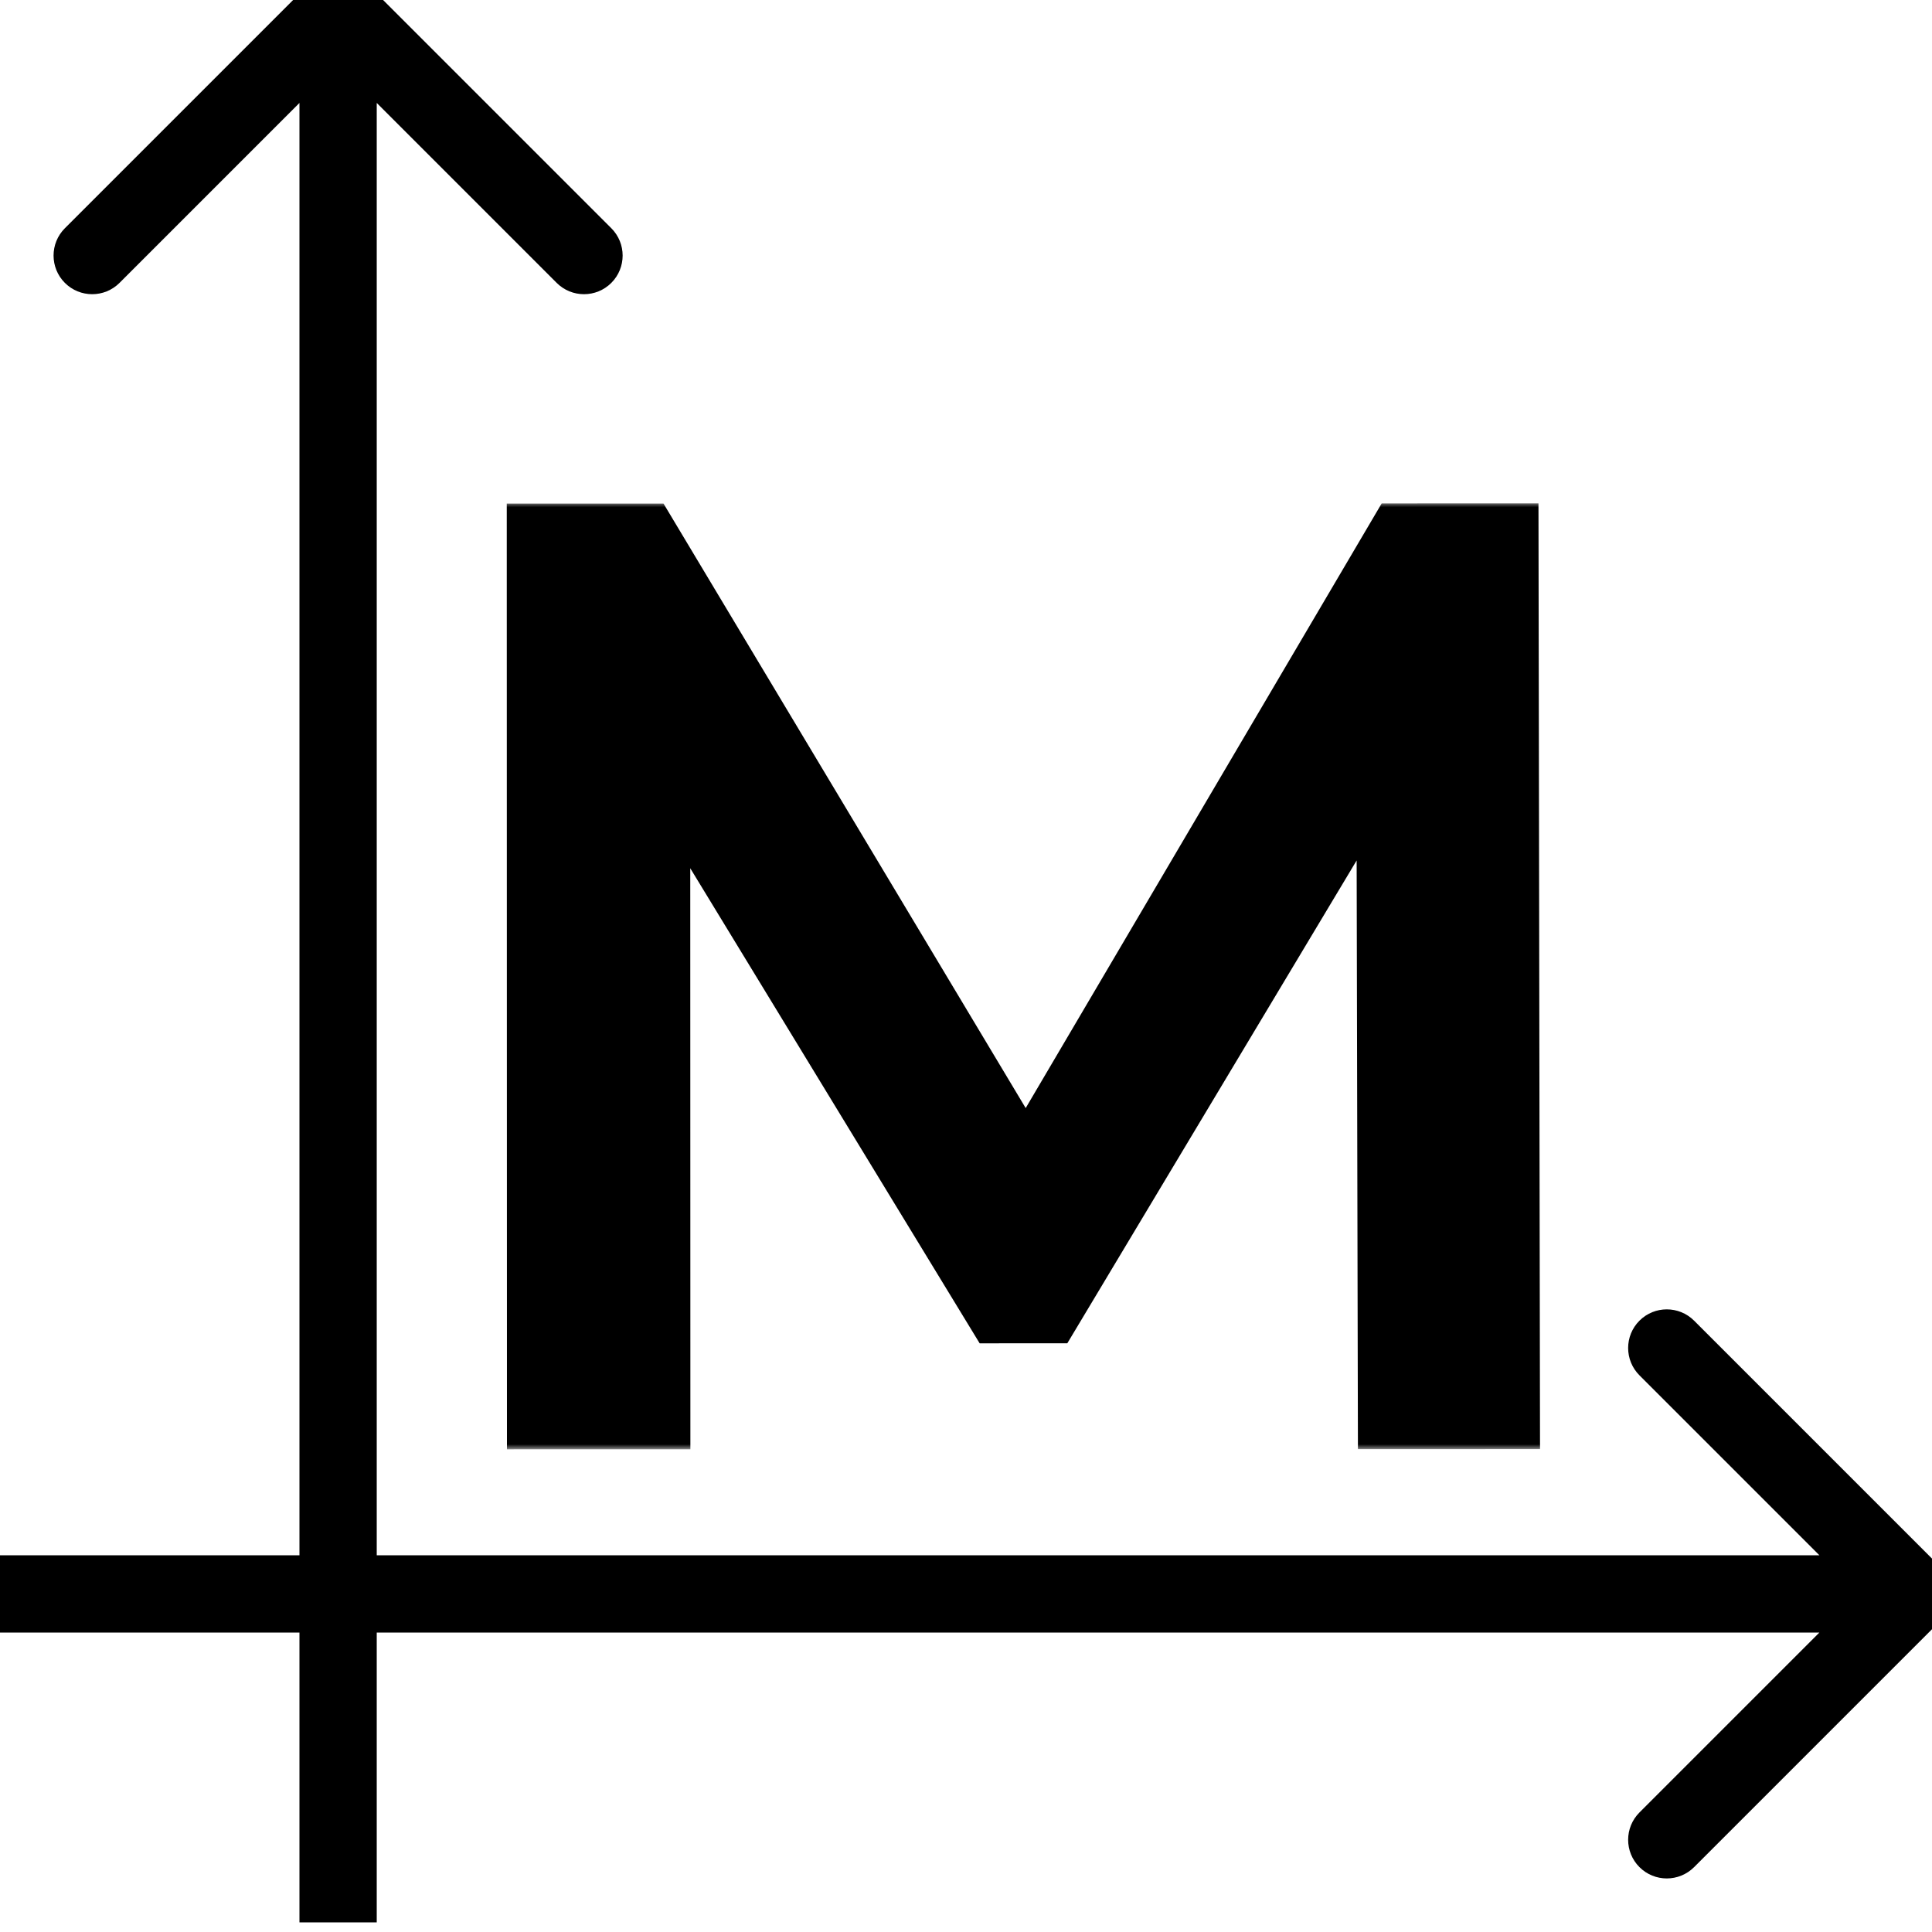
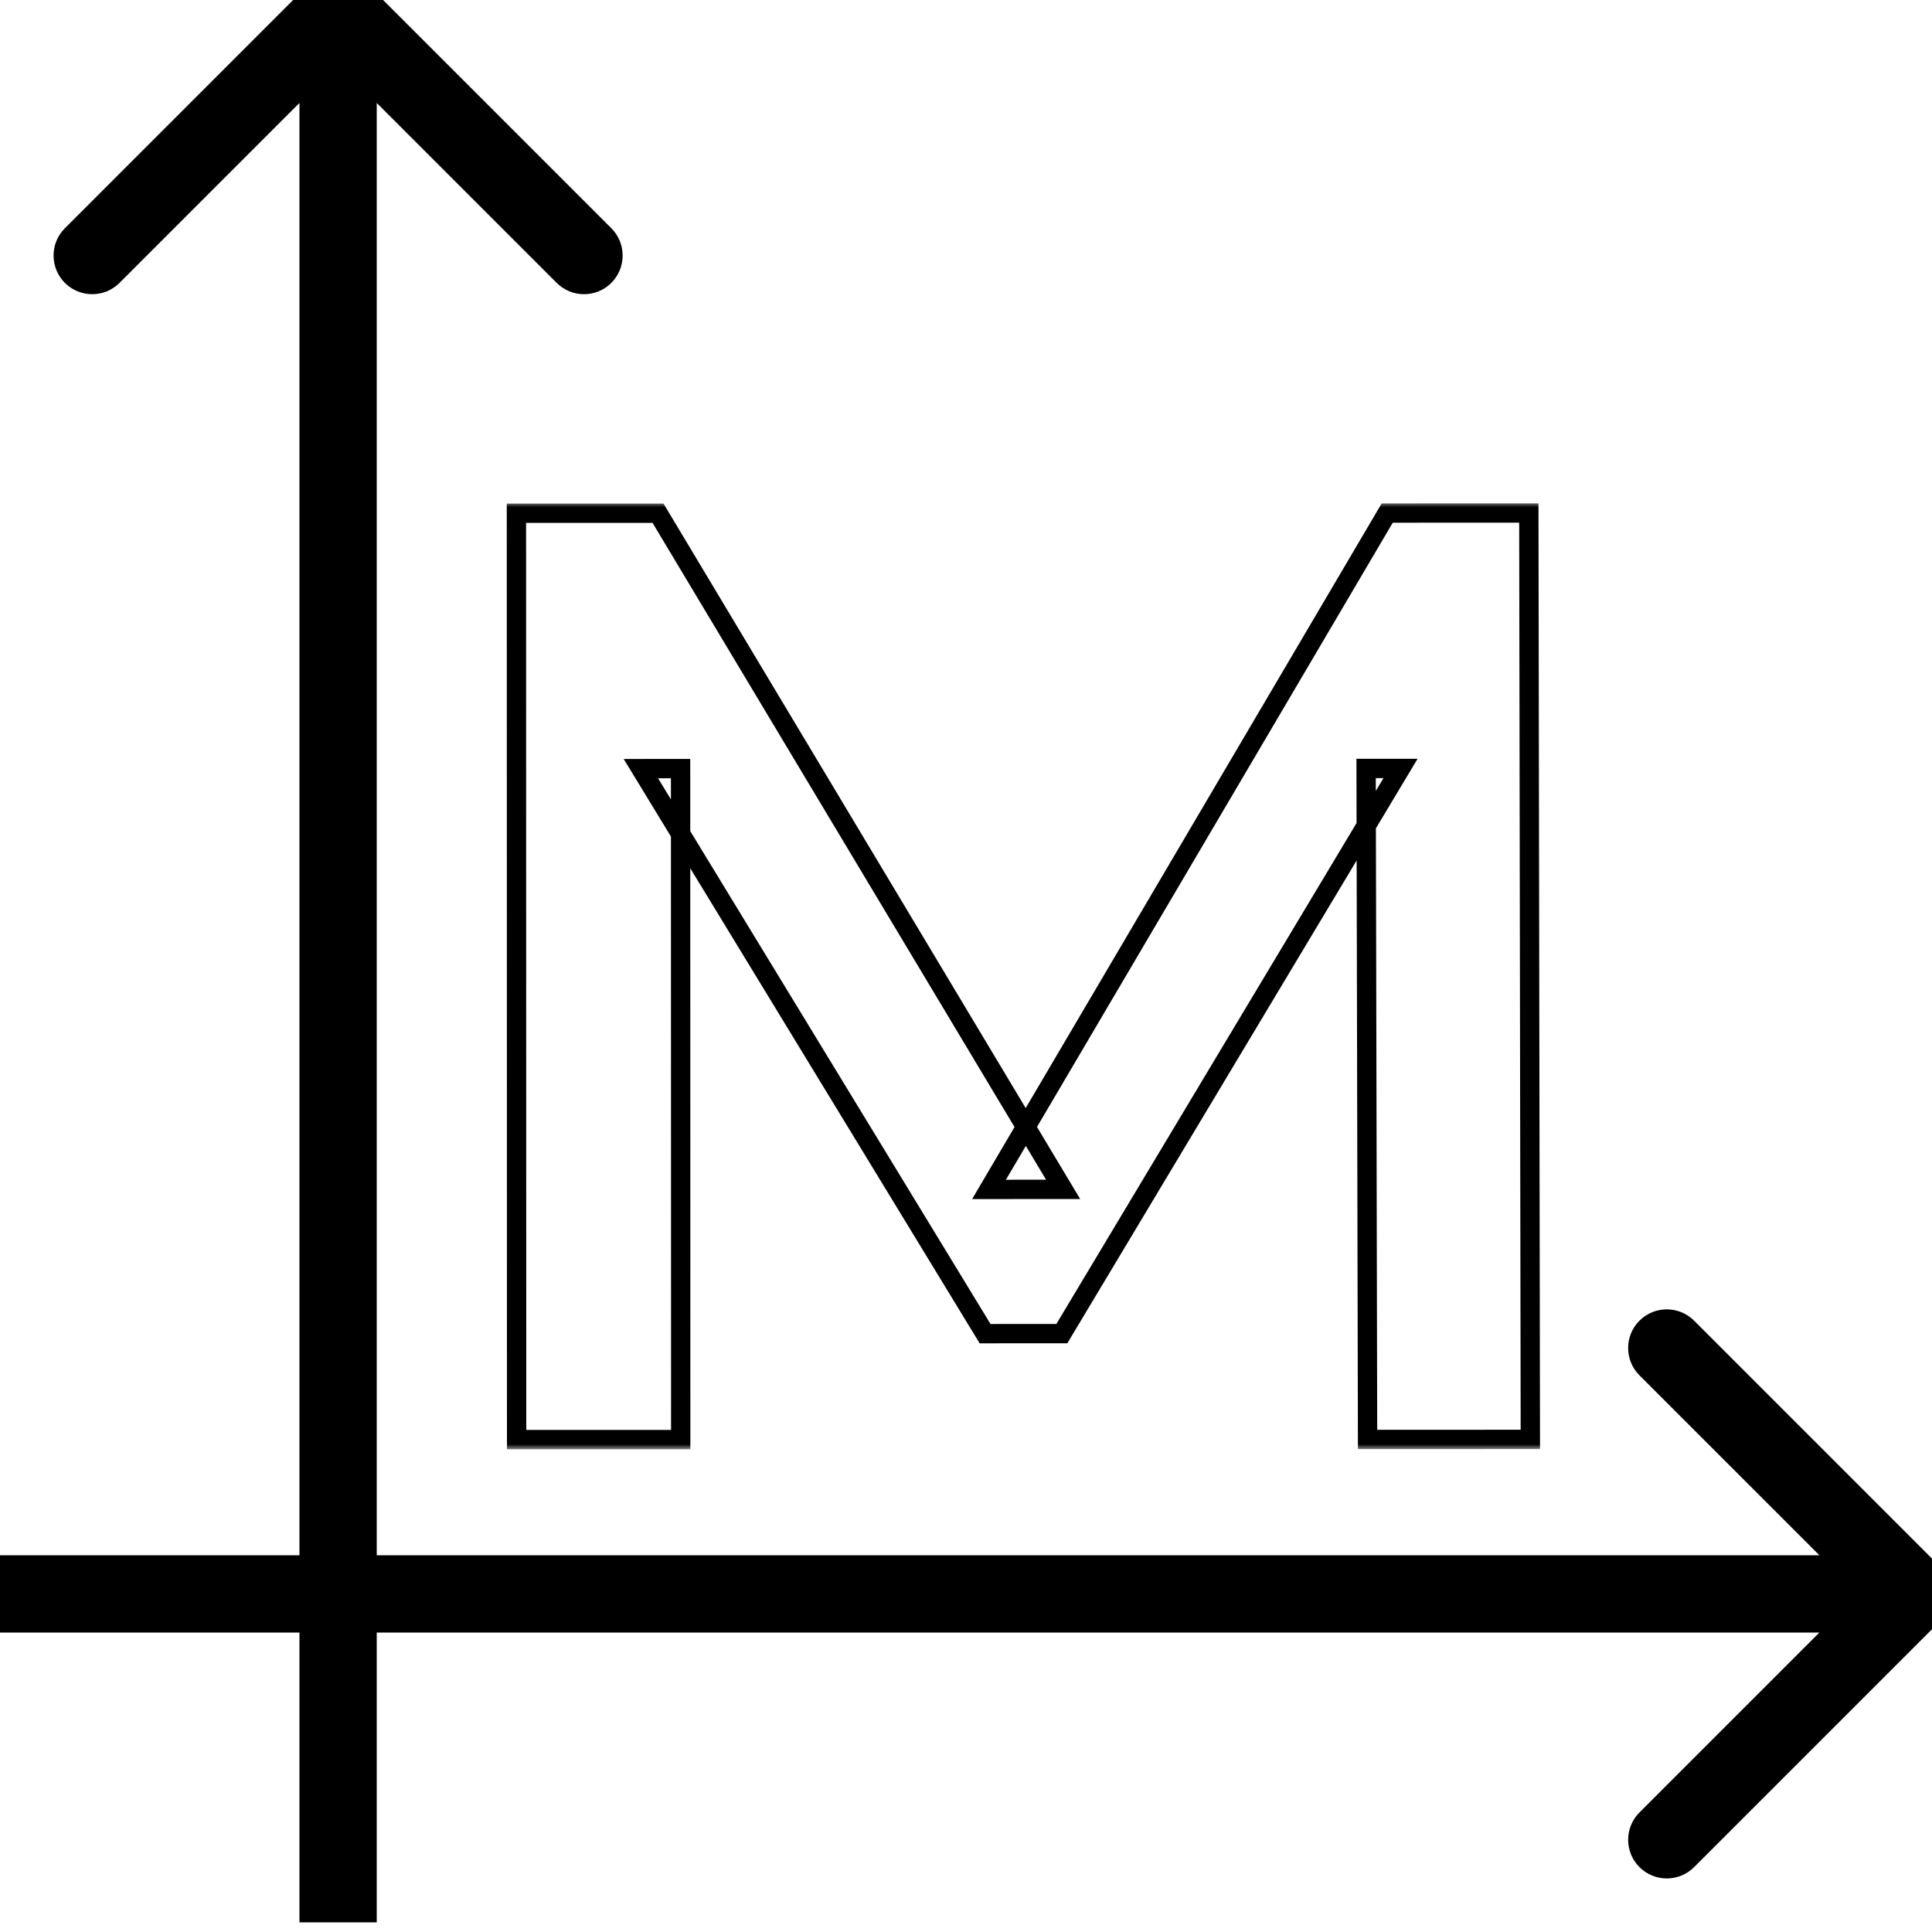
<svg xmlns="http://www.w3.org/2000/svg" width="200" height="200" viewBox="0 0 200 200" fill="none">
  <g clip-path="url(#clip0_205_16)">
    <path d="M37.828 -1.828C36.266 -3.391 33.734 -3.391 32.172 -1.828L6.716 23.627C5.154 25.189 5.154 27.722 6.716 29.284C8.278 30.846 10.81 30.846 12.373 29.284L35 6.657L57.627 29.284C59.19 30.846 61.722 30.846 63.284 29.284C64.846 27.722 64.846 25.189 63.284 23.627L37.828 -1.828ZM35 199H39L39 1H35H31L31 199H35Z" fill="black" />
    <path d="M200.828 167.828C202.391 166.266 202.391 163.734 200.828 162.172L175.373 136.716C173.81 135.154 171.278 135.154 169.716 136.716C168.154 138.278 168.154 140.81 169.716 142.373L192.343 165L169.716 187.627C168.154 189.19 168.154 191.722 169.716 193.284C171.278 194.846 173.81 194.846 175.373 193.284L200.828 167.828ZM0 165V169H198V165V161H0V165Z" fill="black" />
    <g filter="url(#filter0_d_205_16)">
      <mask id="path-3-outside-1_205_16" maskUnits="userSpaceOnUse" x="52.004" y="48.007" width="108.021" height="98.023" fill="black">
        <rect fill="white" x="52.004" y="48.007" width="108.021" height="98.023" />
        <path d="M53.48 145.029L53.459 49.13L68.118 49.126L110.055 119.124L102.383 119.126L143.605 49.11L158.264 49.107L158.421 145.007L141.57 145.011L141.419 75.552L144.981 75.551L109.921 134.057L101.975 134.059L66.343 75.568L70.453 75.567L70.468 145.026L53.48 145.029Z" />
      </mask>
-       <path d="M53.48 145.029L53.459 49.13L68.118 49.126L110.055 119.124L102.383 119.126L143.605 49.11L158.264 49.107L158.421 145.007L141.57 145.011L141.419 75.552L144.981 75.551L109.921 134.057L101.975 134.059L66.343 75.568L70.453 75.567L70.468 145.026L53.48 145.029Z" fill="black" />
      <path d="M53.48 145.029L52.48 145.03L52.48 146.03L53.48 146.029L53.48 145.029ZM53.459 49.13L53.459 48.13L52.459 48.13L52.459 49.13L53.459 49.13ZM68.118 49.126L68.976 48.612L68.685 48.126L68.118 48.126L68.118 49.126ZM110.055 119.124L110.055 120.124L111.82 120.124L110.913 118.61L110.055 119.124ZM102.383 119.126L101.521 118.619L100.634 120.126L102.383 120.126L102.383 119.126ZM143.605 49.11L143.605 48.11L143.033 48.11L142.743 48.603L143.605 49.11ZM158.264 49.107L159.264 49.105L159.262 48.107L158.264 48.107L158.264 49.107ZM158.421 145.007L158.422 146.007L159.423 146.007L159.421 145.005L158.421 145.007ZM141.57 145.011L140.57 145.013L140.573 146.011L141.571 146.011L141.57 145.011ZM141.419 75.552L141.418 74.552L140.416 74.552L140.419 75.554L141.419 75.552ZM144.981 75.551L145.838 76.065L146.746 74.551L144.98 74.551L144.981 75.551ZM109.921 134.057L109.921 135.057L110.488 135.057L110.779 134.571L109.921 134.057ZM101.975 134.059L101.121 134.579L101.413 135.059L101.975 135.059L101.975 134.059ZM66.343 75.568L66.342 74.568L64.563 74.568L65.489 76.088L66.343 75.568ZM70.453 75.567L71.453 75.567L71.452 74.567L70.452 74.567L70.453 75.567ZM70.468 145.026L70.468 146.026L71.468 146.026L71.468 145.026L70.468 145.026ZM53.48 145.029L54.48 145.029L54.459 49.129L53.459 49.13L52.459 49.13L52.48 145.03L53.48 145.029ZM53.459 49.13L53.459 50.13L68.118 50.126L68.118 49.126L68.118 48.126L53.459 48.13L53.459 49.13ZM68.118 49.126L67.26 49.64L109.197 119.638L110.055 119.124L110.913 118.61L68.976 48.612L68.118 49.126ZM110.055 119.124L110.055 118.124L102.383 118.126L102.383 119.126L102.383 120.126L110.055 120.124L110.055 119.124ZM102.383 119.126L103.245 119.633L144.467 49.618L143.605 49.11L142.743 48.603L101.521 118.619L102.383 119.126ZM143.605 49.11L143.605 50.11L158.264 50.107L158.264 49.107L158.264 48.107L143.605 48.11L143.605 49.11ZM158.264 49.107L157.264 49.109L157.421 145.009L158.421 145.007L159.421 145.005L159.264 49.105L158.264 49.107ZM158.421 145.007L158.421 144.007L141.57 144.011L141.57 145.011L141.571 146.011L158.422 146.007L158.421 145.007ZM141.57 145.011L142.57 145.009L142.419 75.549L141.419 75.552L140.419 75.554L140.57 145.013L141.57 145.011ZM141.419 75.552L141.419 76.552L144.981 76.551L144.981 75.551L144.98 74.551L141.418 74.552L141.419 75.552ZM144.981 75.551L144.123 75.037L109.063 133.543L109.921 134.057L110.779 134.571L145.838 76.065L144.981 75.551ZM109.921 134.057L109.921 133.057L101.975 133.059L101.975 134.059L101.975 135.059L109.921 135.057L109.921 134.057ZM101.975 134.059L102.829 133.539L67.197 75.047L66.343 75.568L65.489 76.088L101.121 134.579L101.975 134.059ZM66.343 75.568L66.343 76.568L70.453 76.567L70.453 75.567L70.452 74.567L66.342 74.568L66.343 75.568ZM70.453 75.567L69.453 75.567L69.468 145.026L70.468 145.026L71.468 145.026L71.453 75.567L70.453 75.567ZM70.468 145.026L70.467 144.026L53.479 144.029L53.48 145.029L53.48 146.029L70.468 146.026L70.468 145.026Z" fill="black" mask="url(#path-3-outside-1_205_16)" />
    </g>
  </g>
  <defs>
    <filter id="filter0_d_205_16" x="48.459" y="48.107" width="114.964" height="105.923" filterUnits="userSpaceOnUse" color-interpolation-filters="sRGB">
      <feFlood flood-opacity="0" result="BackgroundImageFix" />
      <feColorMatrix in="SourceAlpha" type="matrix" values="0 0 0 0 0 0 0 0 0 0 0 0 0 0 0 0 0 0 127 0" result="hardAlpha" />
      <feOffset dy="4" />
      <feGaussianBlur stdDeviation="2" />
      <feComposite in2="hardAlpha" operator="out" />
      <feColorMatrix type="matrix" values="0 0 0 0 0 0 0 0 0 0 0 0 0 0 0 0 0 0 0.25 0" />
      <feBlend mode="normal" in2="BackgroundImageFix" result="effect1_dropShadow_205_16" />
      <feBlend mode="normal" in="SourceGraphic" in2="effect1_dropShadow_205_16" result="shape" />
    </filter>
    <clipPath id="clip0_205_16">
      <rect width="200" height="200" fill="white" />
    </clipPath>
  </defs>
</svg>